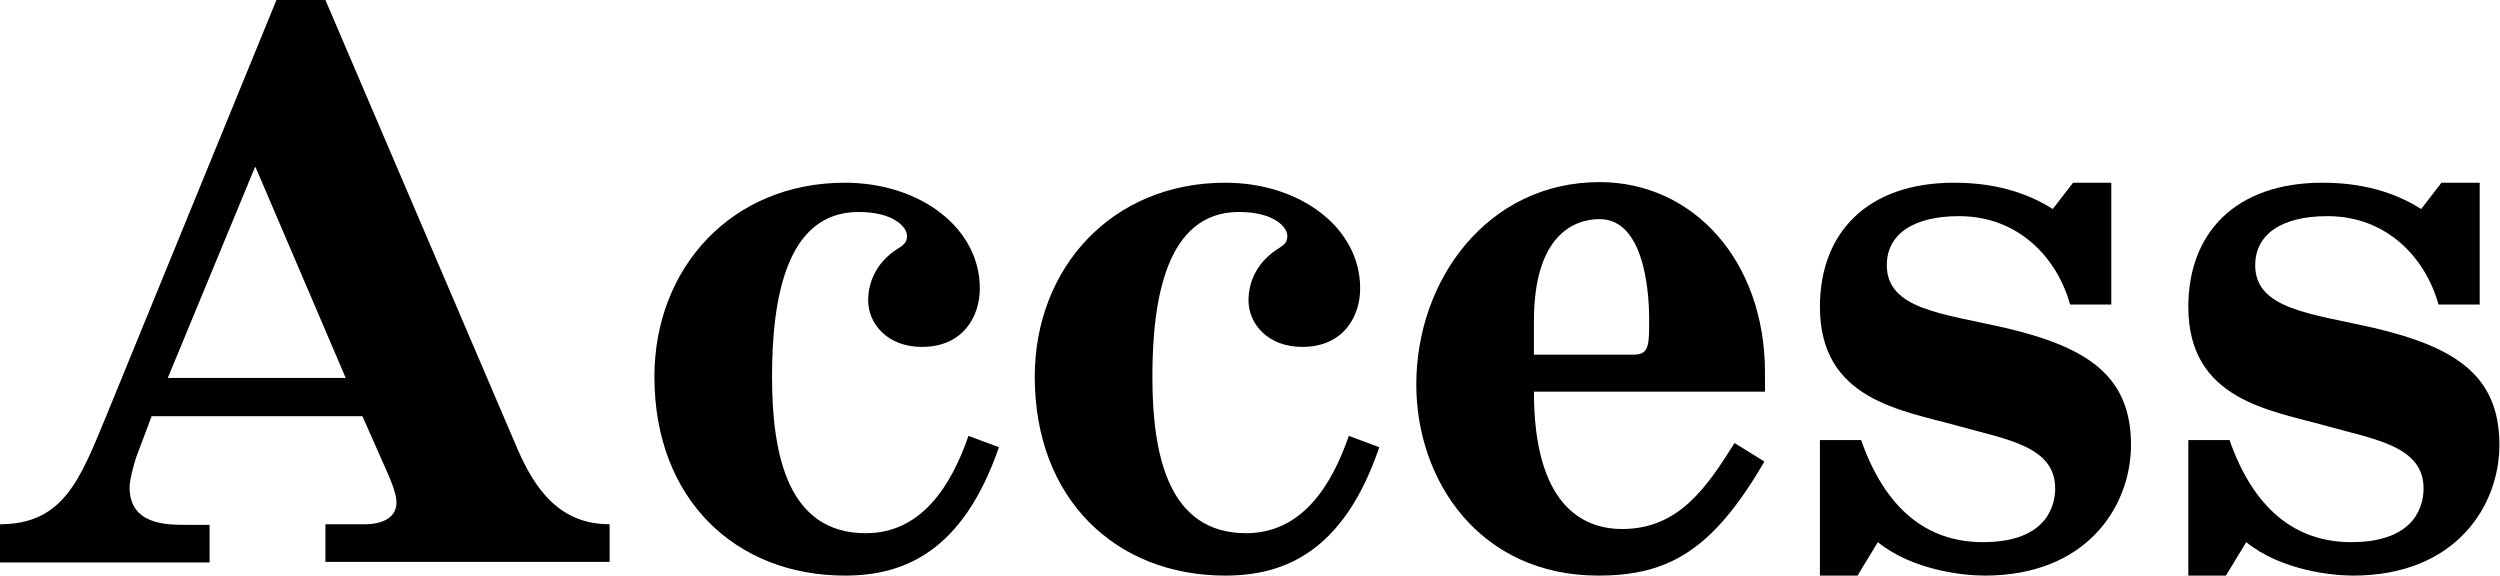
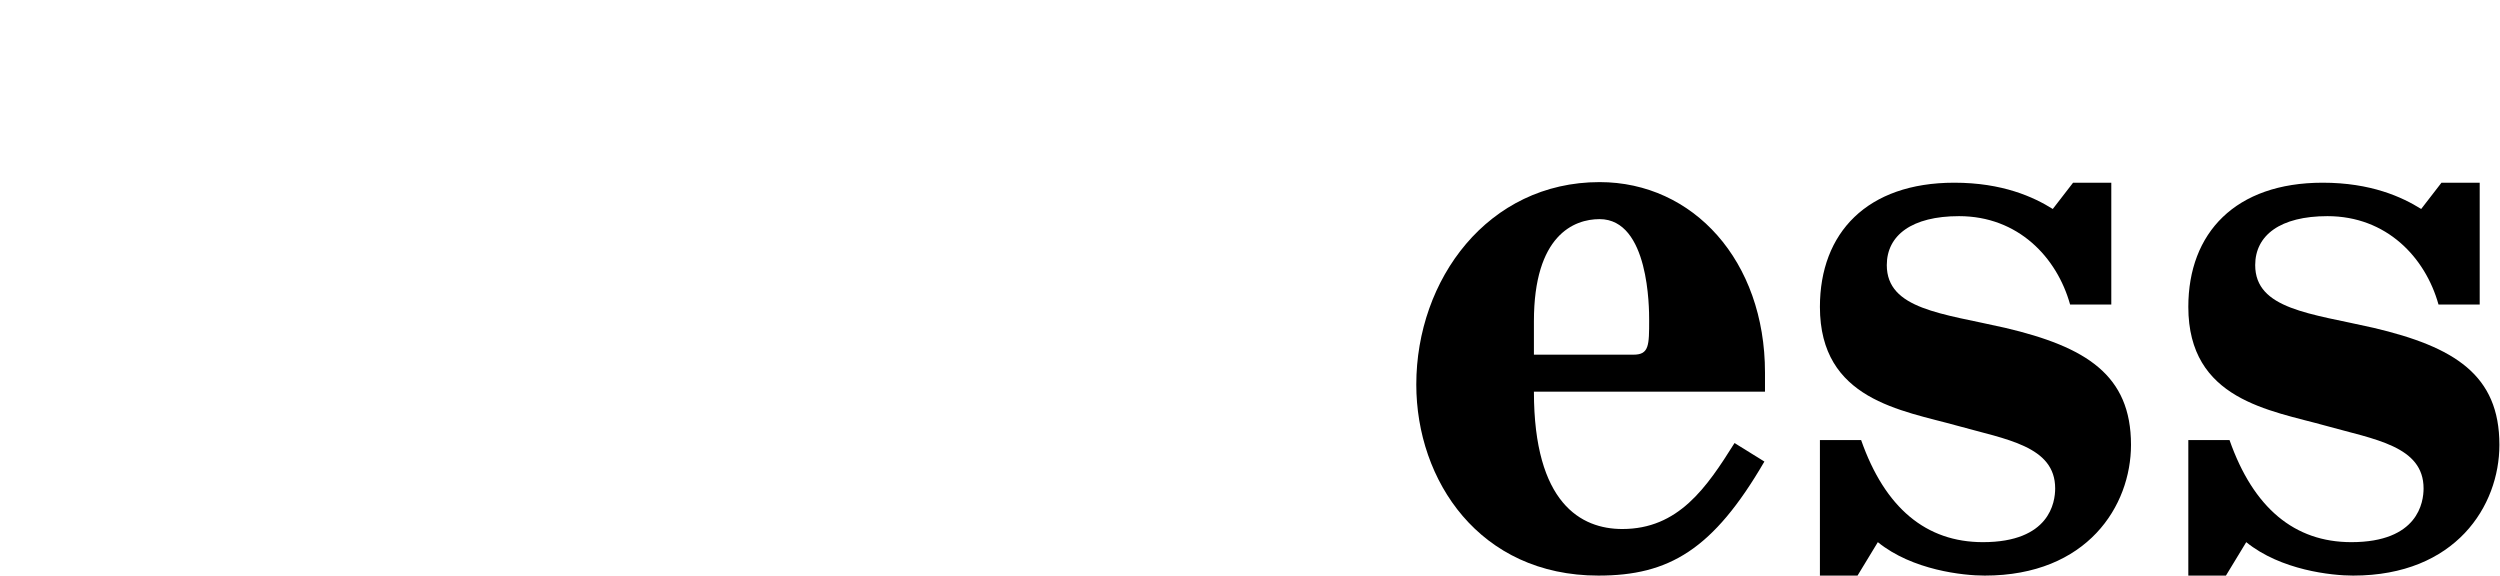
<svg xmlns="http://www.w3.org/2000/svg" version="1.1" id="access" x="0px" y="0px" viewBox="0 0 418.7 96.4">
  <g>
-     <path d="M0,87.8c10.6,0,13.4-7.5,17.7-17.9L46.3,0h8.2l32,74.8c3.1,7.3,7.3,13,15.6,13v6.3H54.5v-6.3h6.7c2.8,0,5.2-1.1,5.2-3.6   c0-0.5,0-1.6-1.5-5l-4.2-9.5H25.4l-2.6,6.9c-0.4,1.2-1.1,3.8-1.1,5c0,6.3,6.2,6.3,9.5,6.3h3.9v6.3H0V87.8z M57.9,63.3L42.8,28h-0.1   L28.1,63.3H57.9z" />
-     <path d="M167.3,74.9c-6.1,17.7-16.1,21.5-25.8,21.5c-18.3,0-31.9-12.8-31.9-33.3c0-18.2,12.9-32.5,31.9-32.5   c12.5,0,22.6,7.5,22.6,17.7c0,4.7-2.8,9.8-9.7,9.8c-5.8,0-9-3.9-9-7.8c0-3.2,1.5-6.2,4.3-8.2c1.2-0.9,2.2-1.1,2.2-2.6s-2.3-4-8.1-4   c-12.2,0-14.5,14.7-14.5,27.6c0,13.4,2.8,26.2,15.7,26.2c9.3,0,14.3-7.9,17.2-16.3L167.3,74.9z" />
-     <path d="M231,74.9c-6,17.7-16.1,21.5-25.8,21.5c-18.3,0-31.9-12.8-31.9-33.3c0-18.2,12.9-32.5,31.9-32.5c12.5,0,22.6,7.5,22.6,17.7   c0,4.7-2.8,9.8-9.7,9.8c-5.8,0-9-3.9-9-7.8c0-3.2,1.5-6.2,4.3-8.2c1.2-0.9,2.2-1.1,2.2-2.6s-2.3-4-8.1-4   c-12.2,0-14.5,14.7-14.5,27.6c0,13.4,2.8,26.2,15.7,26.2c9.3,0,14.3-7.9,17.2-16.3L231,74.9z" />
    <path d="M295.5,77.3c-8.6,14.8-16,19.1-27.8,19.1c-19.9,0-30.5-15.9-30.5-32c0-17.6,12-33.9,30.7-33.9c15.7,0,27.7,13.2,27.7,31.9   v3.2h-38.7c0,18.7,7.9,23,14.8,23c9.4,0,14.1-6.9,18.8-14.4L295.5,77.3z M273.6,59.4c2.6,0,2.6-1.6,2.6-5.8c0-1.9,0-16.9-8.3-16.9   c-4.3,0-11,2.7-11,17.1v5.6H273.6z" />
    <path d="M353.6,30.5V51h-6.9c-2.2-7.9-8.7-14.8-18.6-14.8c-7.9,0-12.1,3.2-12.1,8.2c0,7.4,9.3,8.1,19.8,10.5   c13.6,3.2,21.1,7.9,21.1,19.6c0,10.2-7.3,21.9-24.5,21.9c-3.6,0-12.1-0.9-17.9-5.6l-3.4,5.6h-6.3V73.7h6.9   c4,11.4,10.9,17.1,20.4,17.1c11.2,0,12.1-6.7,12.1-9c0-7.1-8.2-8.2-16.4-10.5c-9.3-2.6-23-4.3-23-19.9c0-12.4,7.9-20.8,22.5-20.8   c8.1,0,13.3,2.4,16.5,4.4l3.4-4.4H353.6z" />
    <path d="M415.3,30.5V51h-6.9c-2.2-7.9-8.7-14.8-18.6-14.8c-7.9,0-12.1,3.2-12.1,8.2c0,7.4,9.3,8.1,19.8,10.5   c13.6,3.2,21.1,7.9,21.1,19.6c0,10.2-7.3,21.9-24.5,21.9c-3.6,0-12.1-0.9-17.9-5.6l-3.4,5.6h-6.3V73.7h6.9   c4,11.4,10.9,17.1,20.4,17.1c11.2,0,12.1-6.7,12.1-9c0-7.1-8.2-8.2-16.4-10.5c-9.3-2.6-23-4.3-23-19.9c0-12.4,7.9-20.8,22.5-20.8   c8.1,0,13.3,2.4,16.5,4.4l3.4-4.4H415.3z" />
  </g>
</svg>